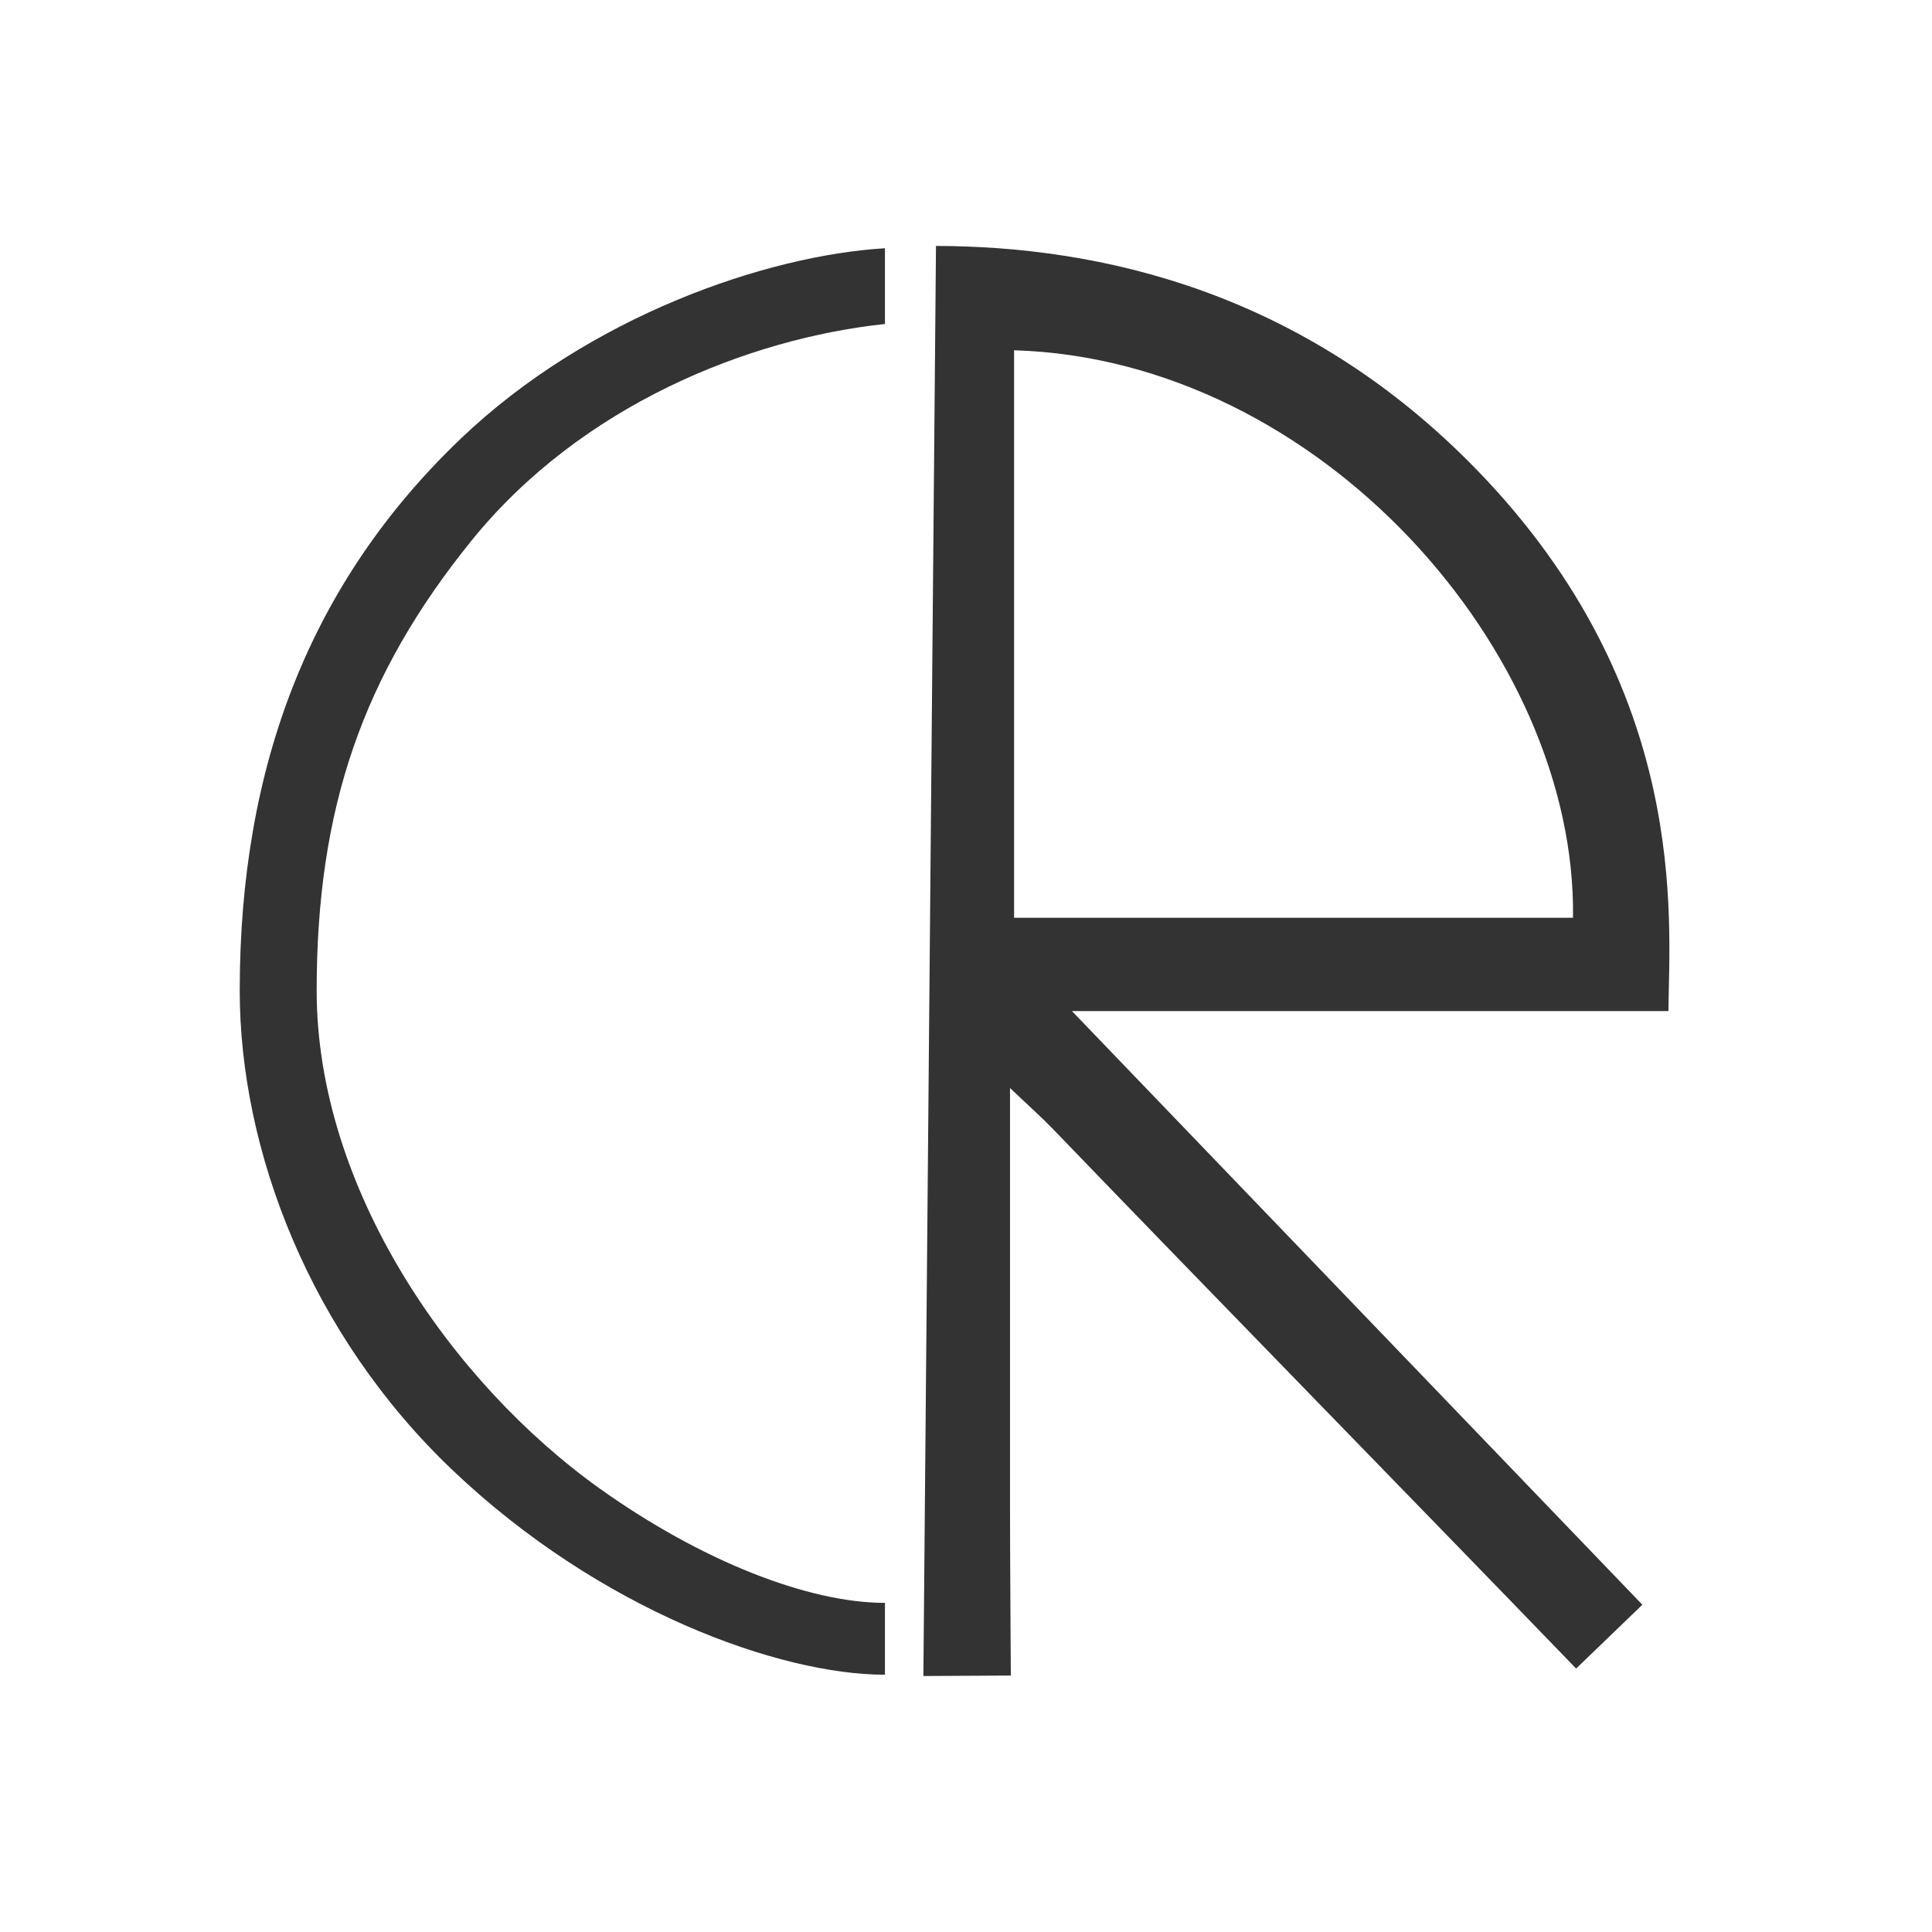
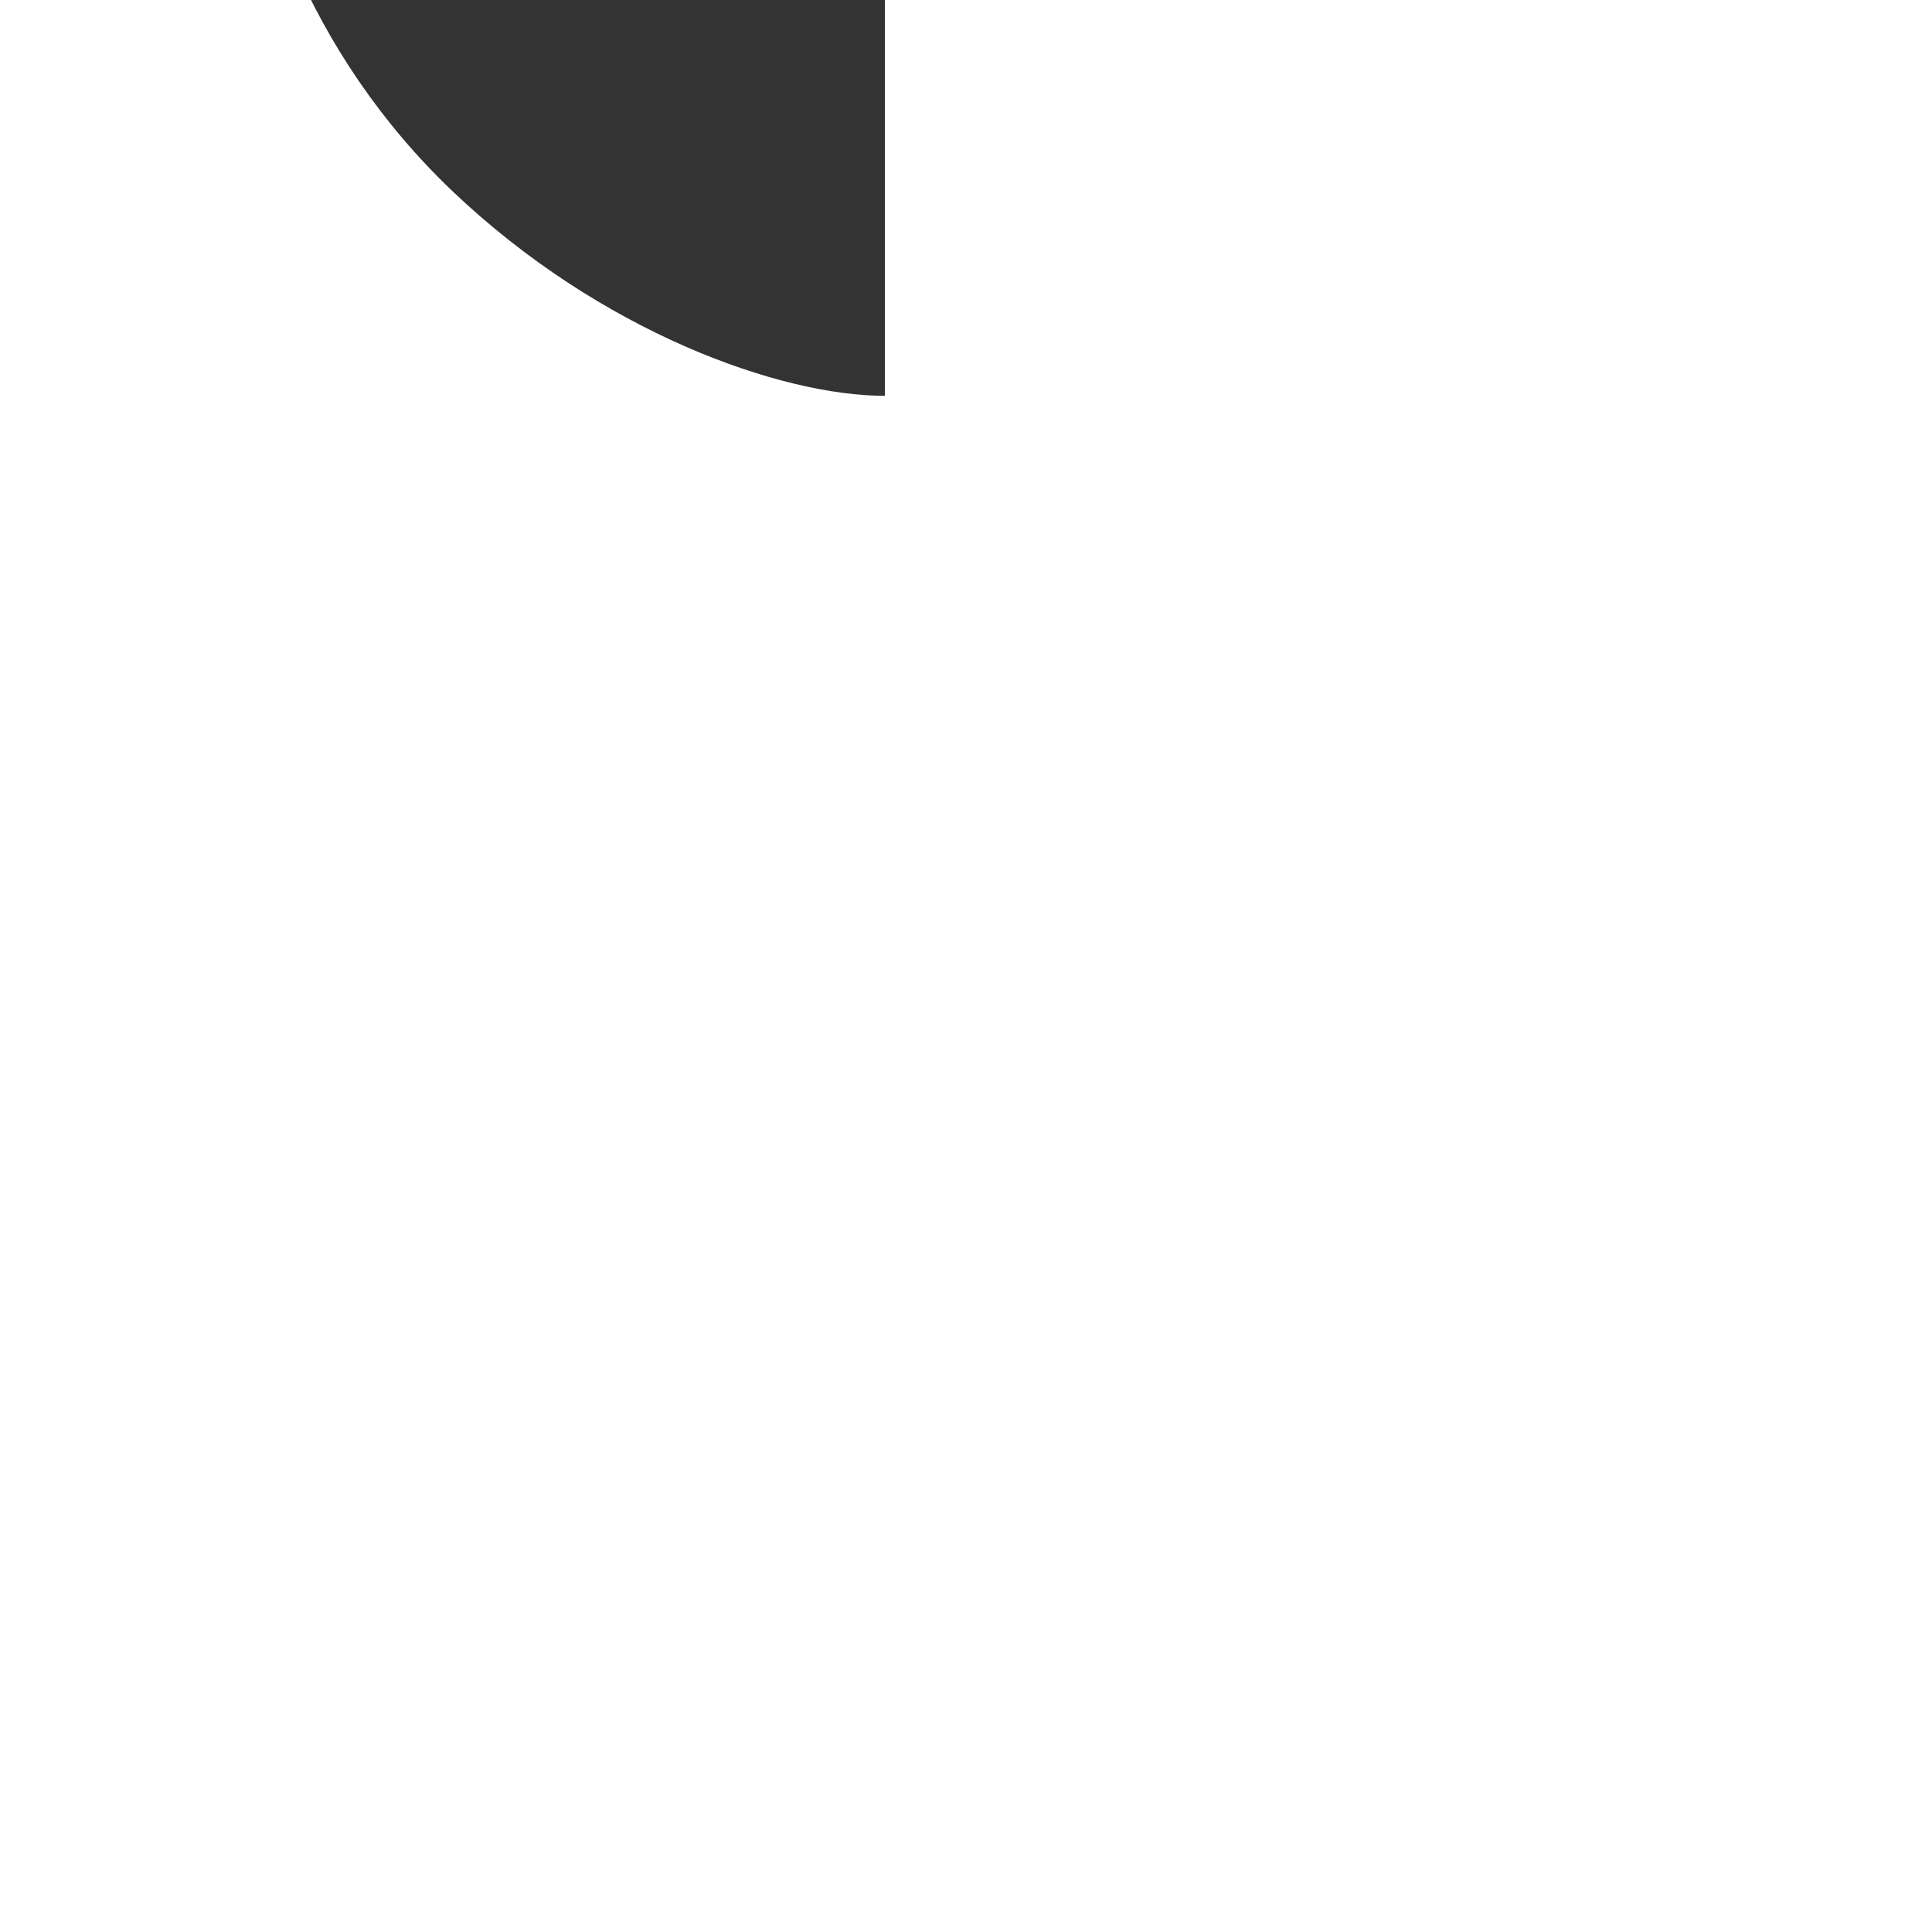
<svg xmlns="http://www.w3.org/2000/svg" id="a" viewBox="0 0 850.07 850.07">
  <defs>
    <style>.b{fill:#333;}</style>
  </defs>
-   <path class="b" d="m693.48,734.15c-69.8-72.27-160.5-165.04-230.2-237.4-4.86-5.04-10.12-9.69-18.88-18.03,0,65.06,0,125.44,0,185.82,0,18.24.36,72.69.36,72.69l-38.48.21,5.55-629.23c71.27.14,161.34,19.37,238.29,98.86,93.6,96.7,84.4,196.76,83.97,237.81h-262.43c85.8,89.3,168.77,175.64,250.97,261.19l-29.16,28.1Zm-1.37-330.33c1.7-116.5-111.25-245.68-245.92-249.7v249.7h245.92Z" />
-   <path class="b" d="m389.37,142.55c-59.89,6.37-133.61,35.67-181.84,95.24-47.97,59.25-68.2,117.91-68.2,198.08,0,86.94,59.17,172.5,124.78,219.25,44.2,31.49,91.32,50.14,125.26,50.14v31.61c-46.11,0-125.22-28.11-190.32-90.08-62.7-59.69-93.57-140.7-93.57-210.92,0-98.67,30.85-179.39,97.2-242.81,56.58-54.08,134.8-80.74,186.69-83.83v33.32Z" />
+   <path class="b" d="m389.37,142.55v31.61c-46.11,0-125.22-28.11-190.32-90.08-62.7-59.69-93.57-140.7-93.57-210.92,0-98.67,30.85-179.39,97.2-242.81,56.58-54.08,134.8-80.74,186.69-83.83v33.32Z" />
</svg>